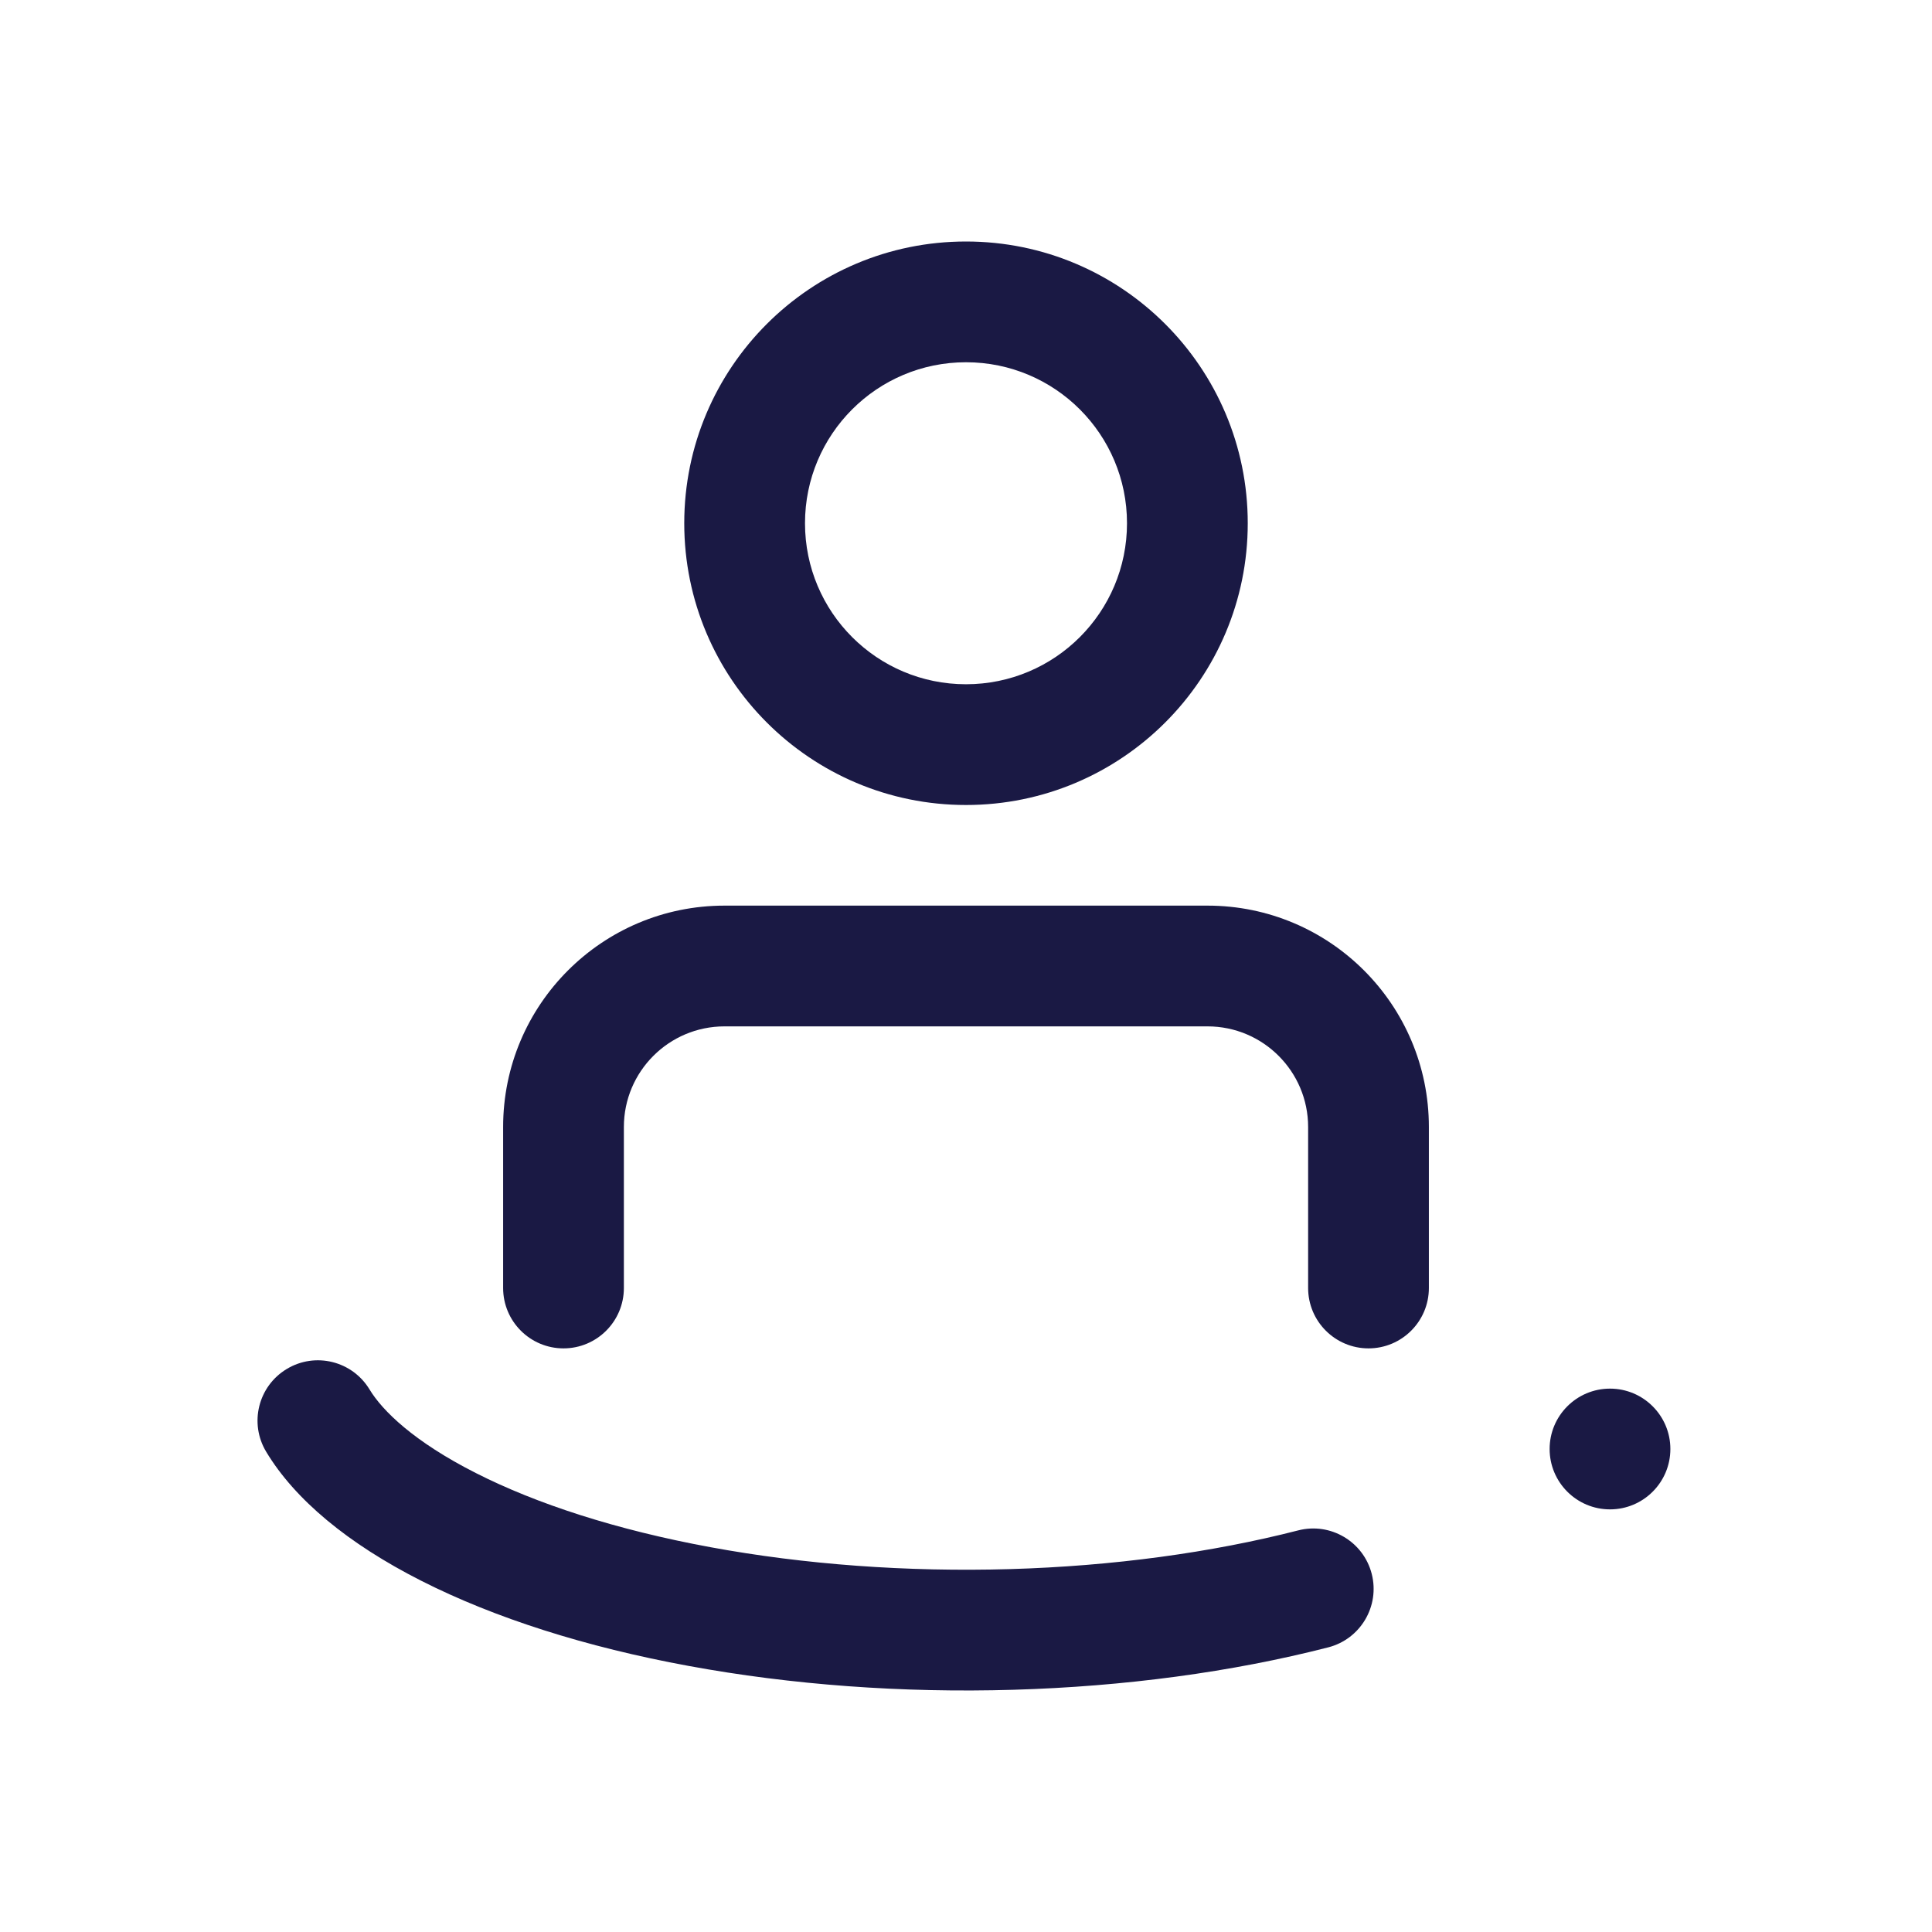
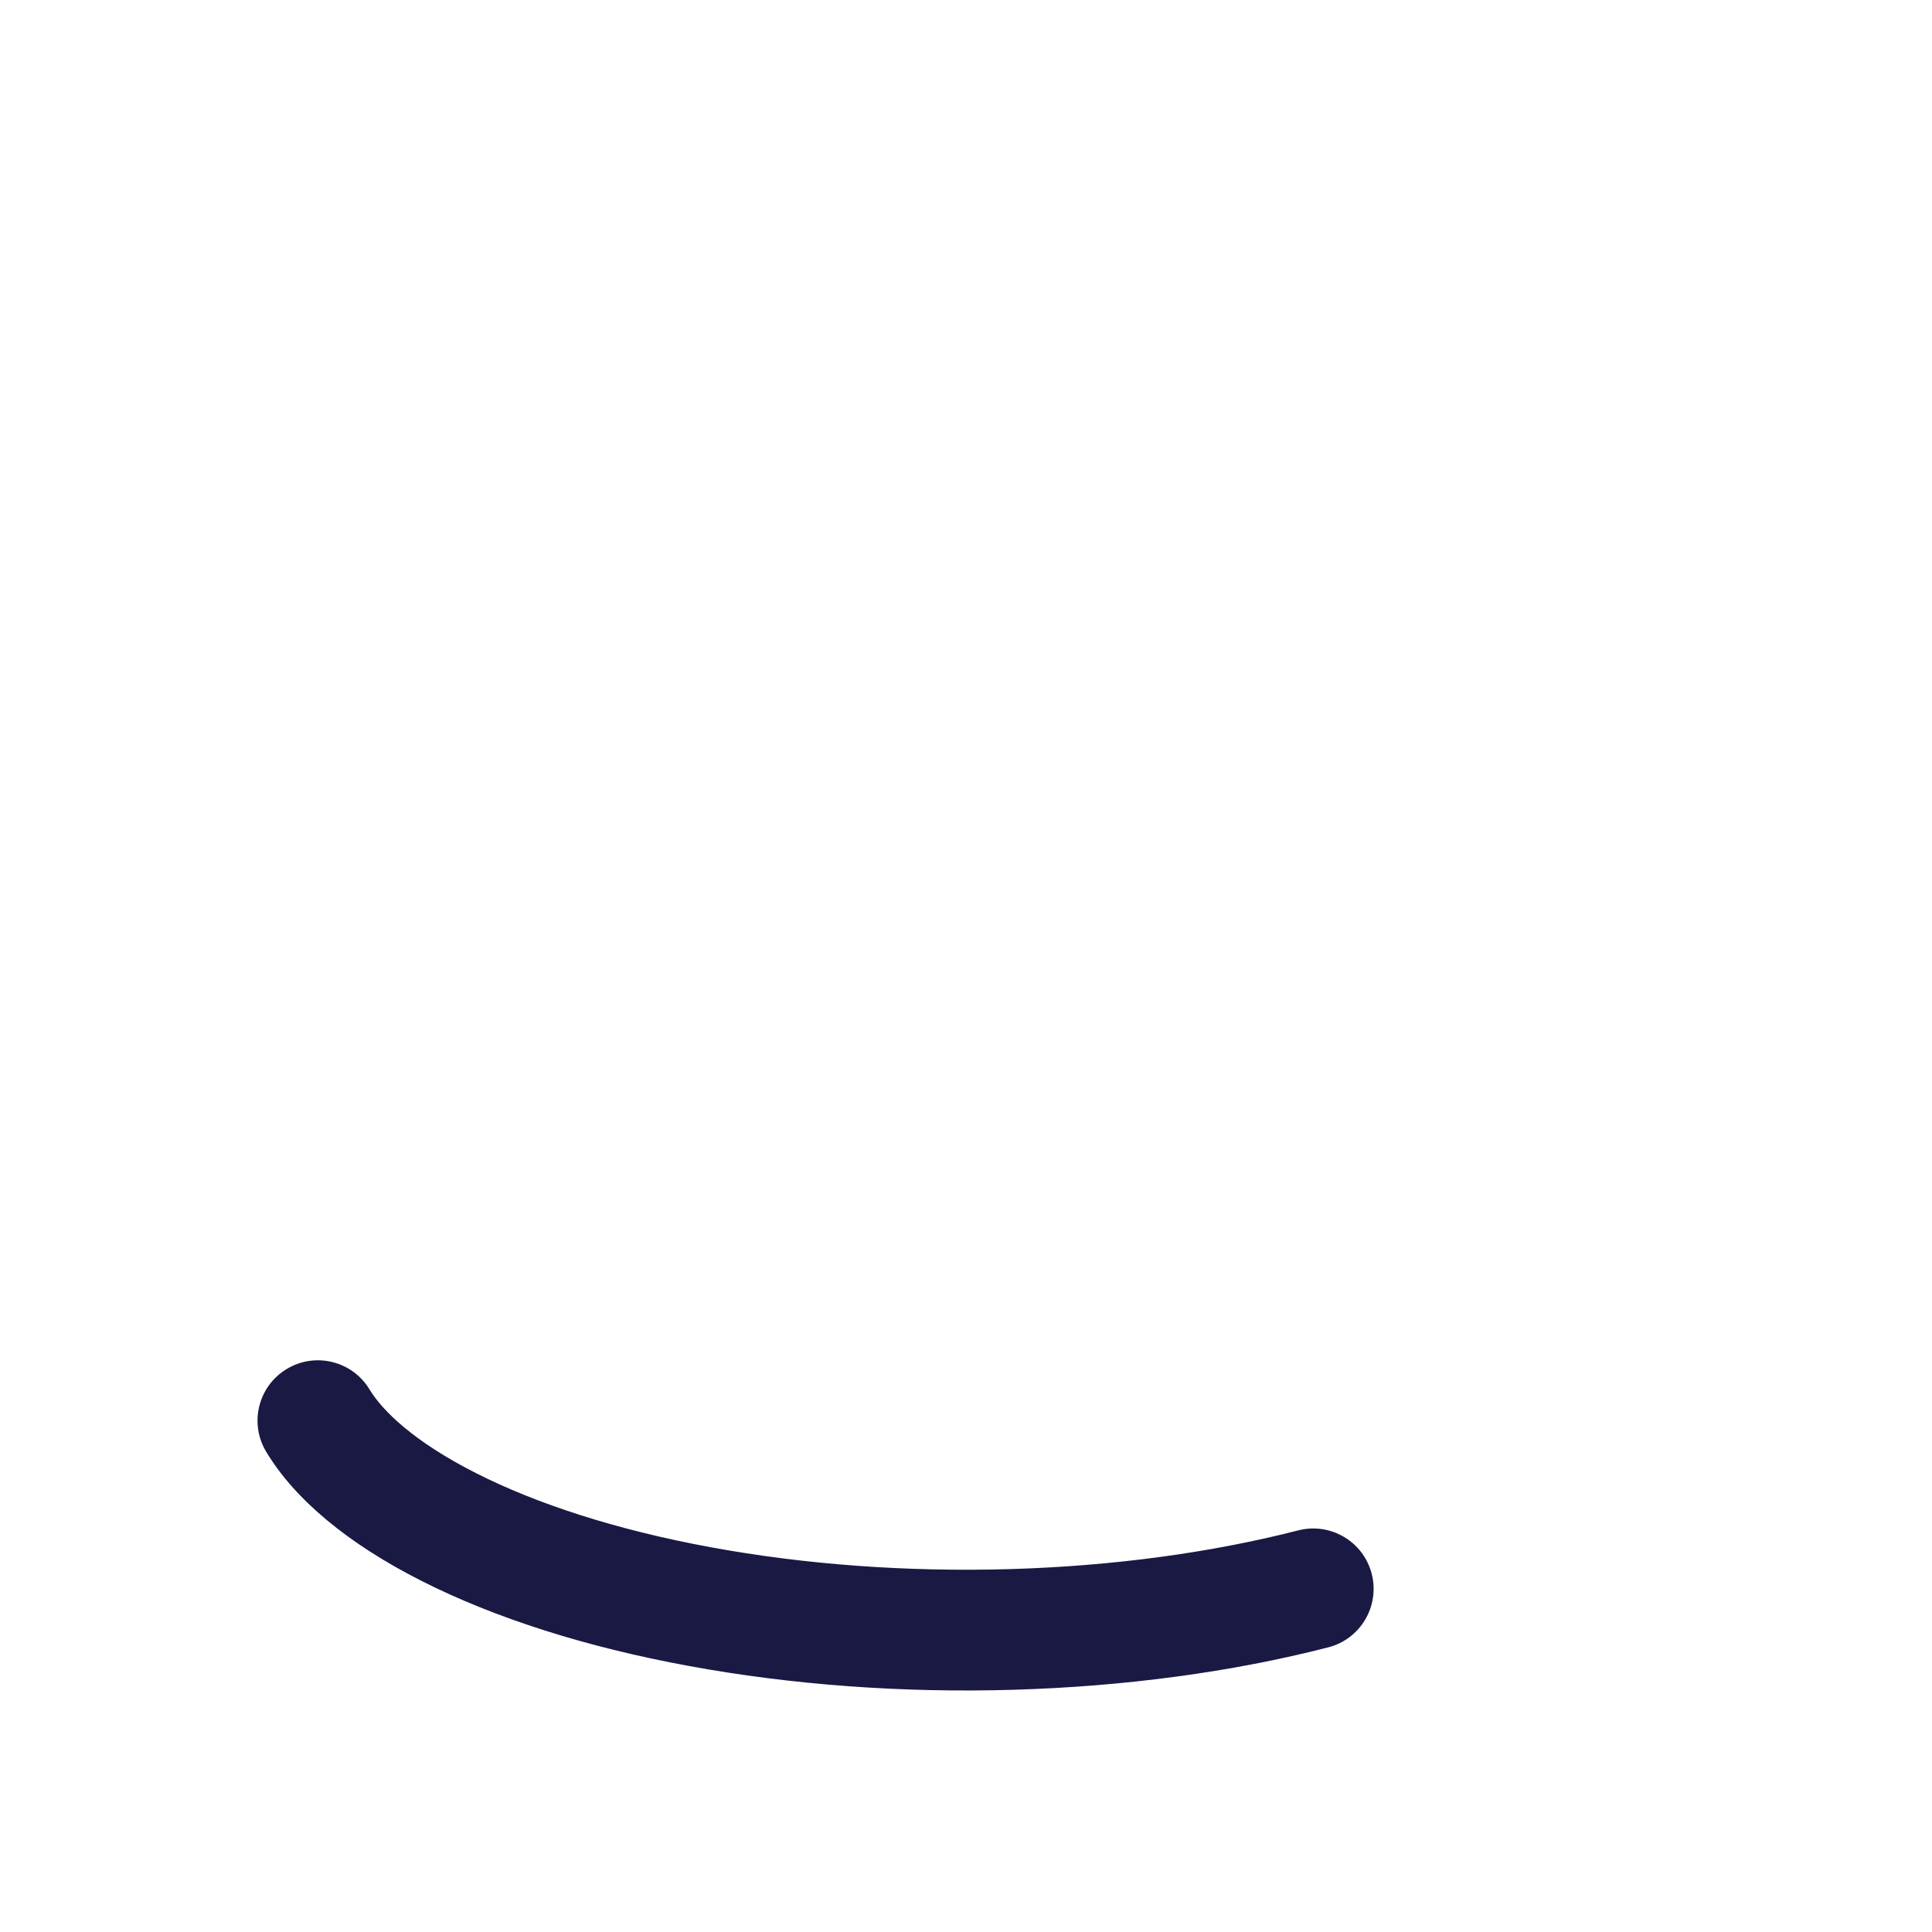
<svg xmlns="http://www.w3.org/2000/svg" width="24" height="24" viewBox="0 0 24 24" fill="none">
-   <path fill-rule="evenodd" clip-rule="evenodd" d="M15.5 6.5C15.5 8.433 13.933 10 12 10C10.067 10 8.5 8.433 8.5 6.5C8.5 4.567 10.067 3 12 3C13.933 3 15.5 4.567 15.5 6.5ZM14 6.5C14 7.605 13.105 8.5 12 8.5C10.895 8.5 10 7.605 10 6.5C10 5.395 10.895 4.5 12 4.5C13.105 4.5 14 5.395 14 6.5Z" fill="#1A1944" />
-   <path d="M7.75 14C7.75 13.31 8.31 12.75 9 12.75H15C15.69 12.75 16.25 13.31 16.25 14V16C16.25 16.414 16.586 16.75 17 16.75C17.414 16.75 17.75 16.414 17.75 16V14C17.75 12.481 16.519 11.25 15 11.25H9C7.481 11.25 6.25 12.481 6.25 14V16C6.25 16.414 6.586 16.75 7 16.75C7.414 16.75 7.75 16.414 7.75 16V14Z" fill="#1A1944" />
  <path d="M3.562 17.006C3.916 16.792 4.377 16.906 4.591 17.261C4.75 17.524 5.141 17.909 5.912 18.299C6.664 18.681 7.657 19.005 8.827 19.22C9.993 19.435 11.267 19.529 12.545 19.492C13.824 19.455 15.051 19.287 16.127 19.011C16.528 18.908 16.937 19.15 17.04 19.551C17.143 19.952 16.901 20.361 16.5 20.464C15.305 20.771 13.966 20.951 12.589 20.991C11.211 21.032 9.831 20.93 8.556 20.695C7.28 20.461 6.144 20.099 5.233 19.637C4.323 19.176 3.664 18.628 3.307 18.035C3.093 17.68 3.207 17.22 3.562 17.006Z" fill="#1A1944" />
-   <path d="M20 18.75C20.414 18.75 20.75 18.414 20.75 18C20.75 17.586 20.414 17.25 20 17.25C19.586 17.25 19.25 17.586 19.25 18C19.25 18.414 19.586 18.75 20 18.75Z" fill="#1A1944" />
</svg>